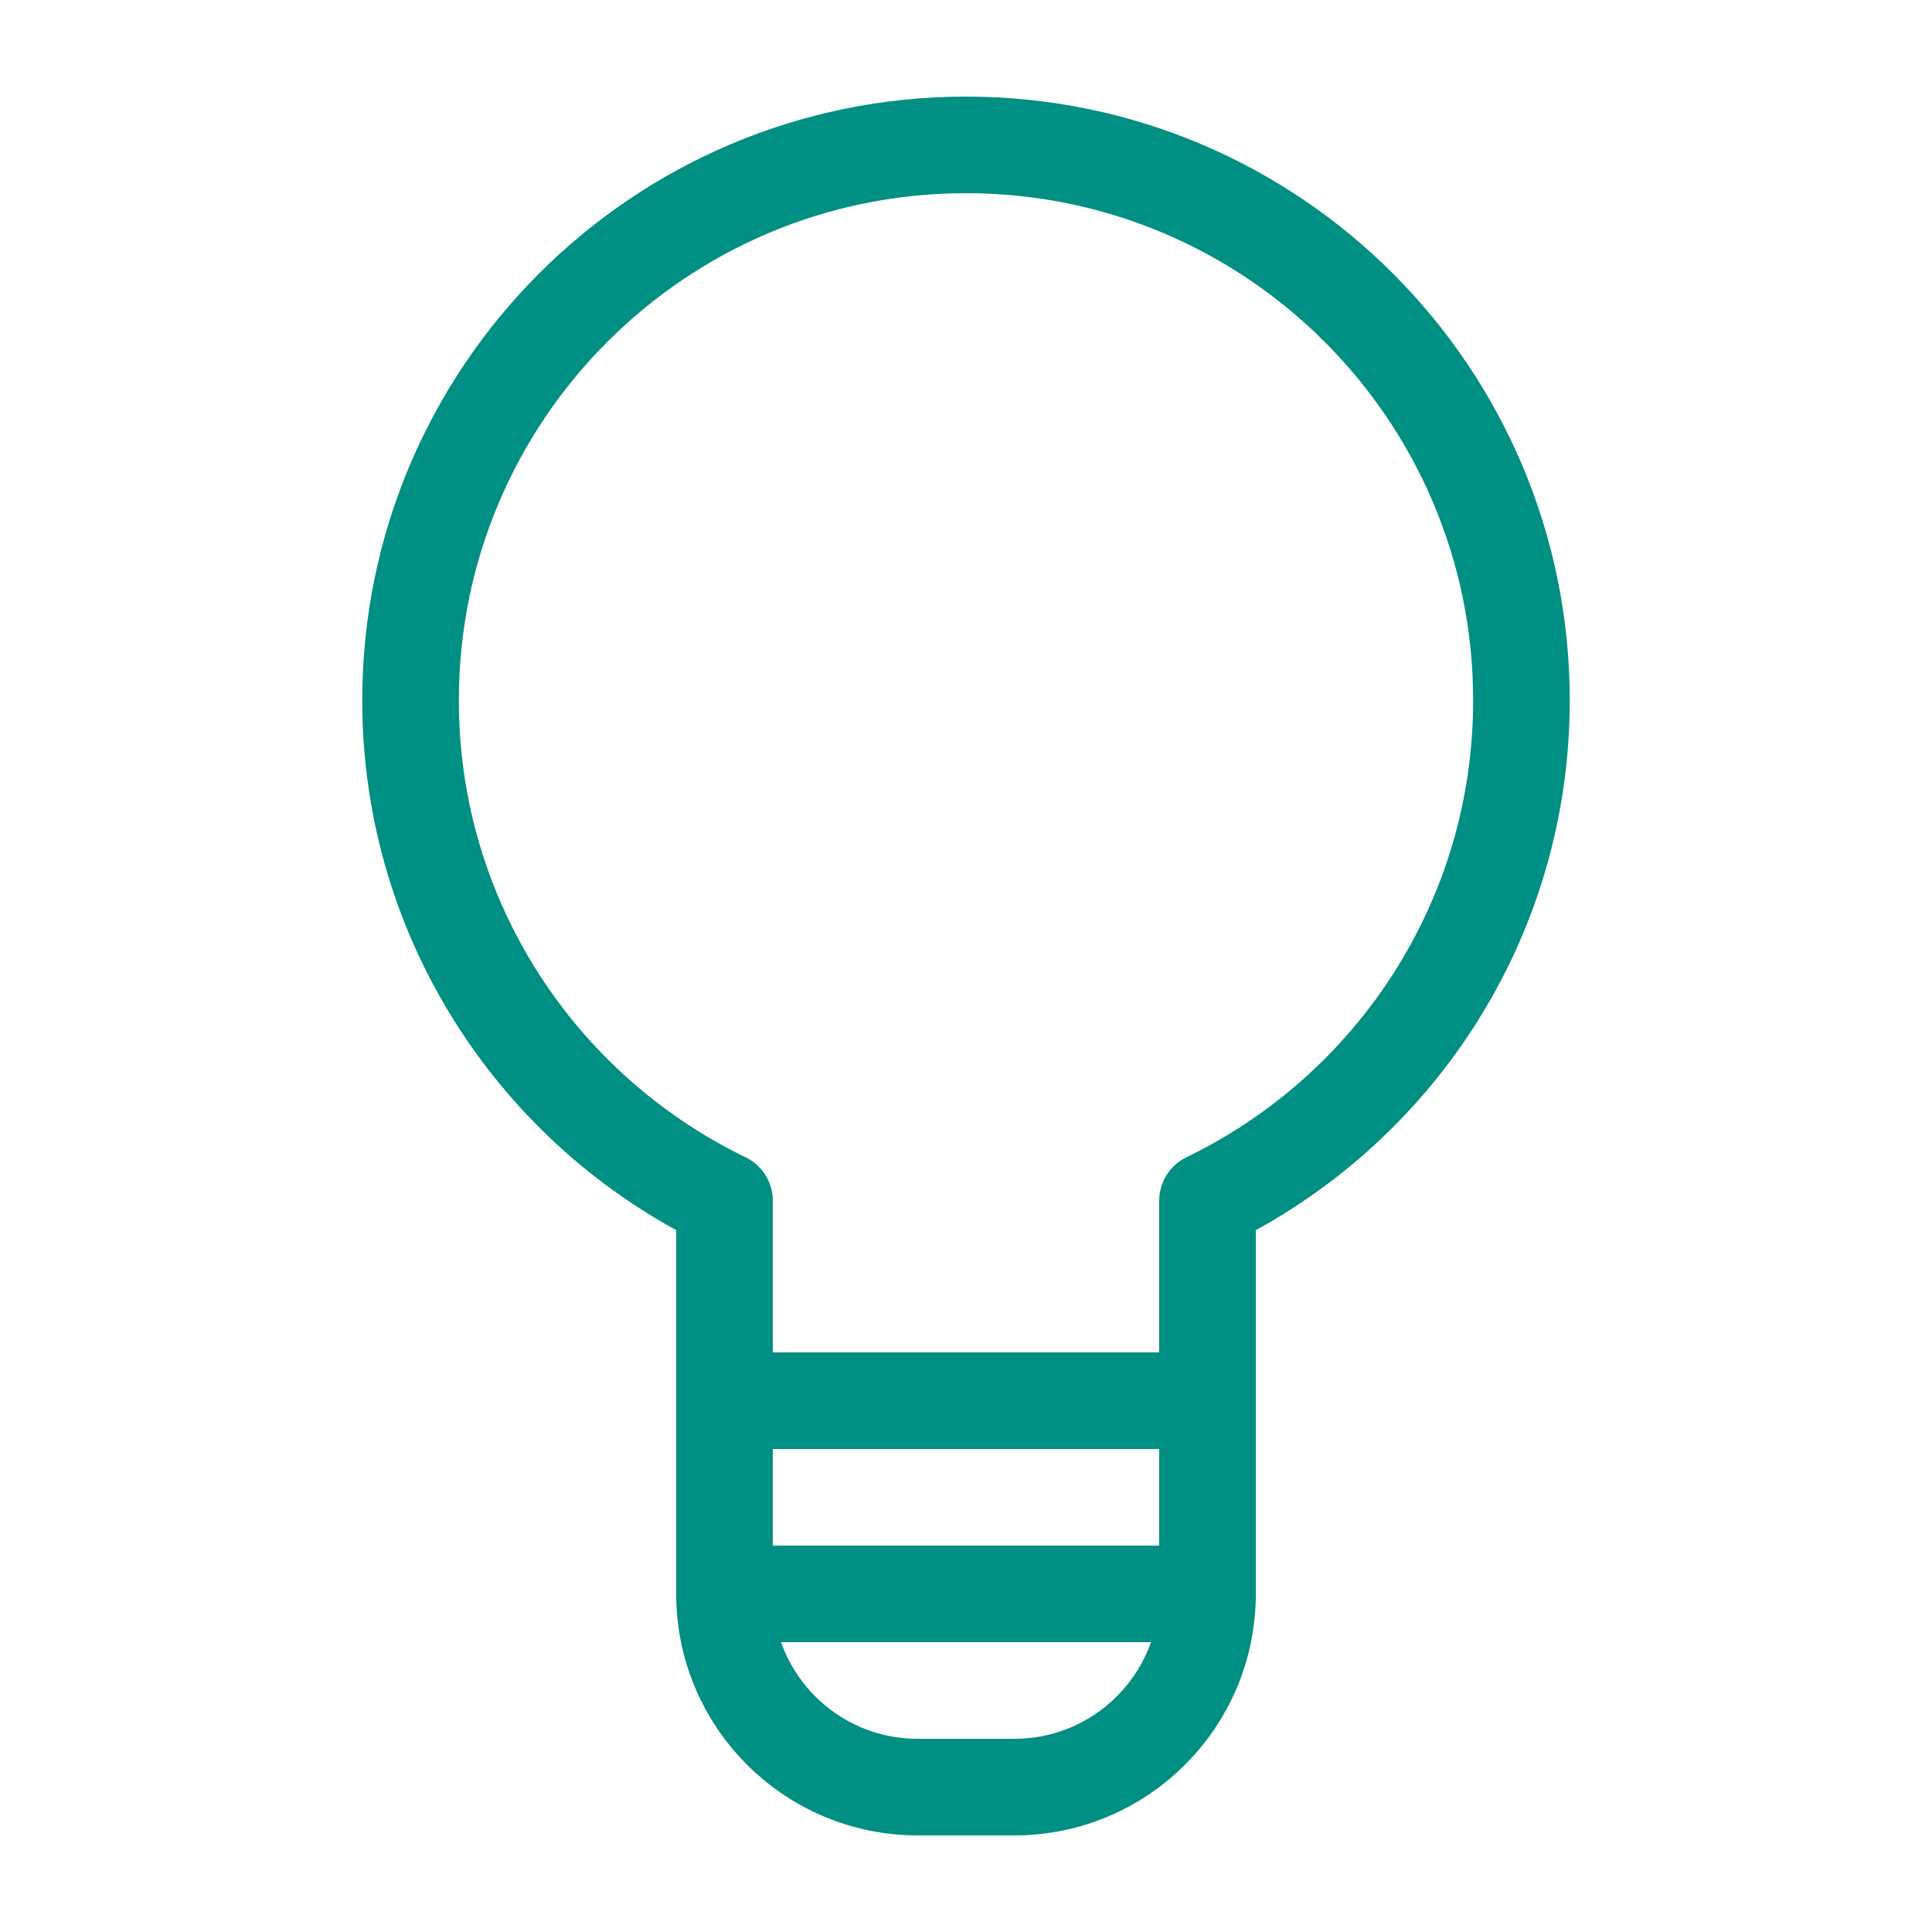
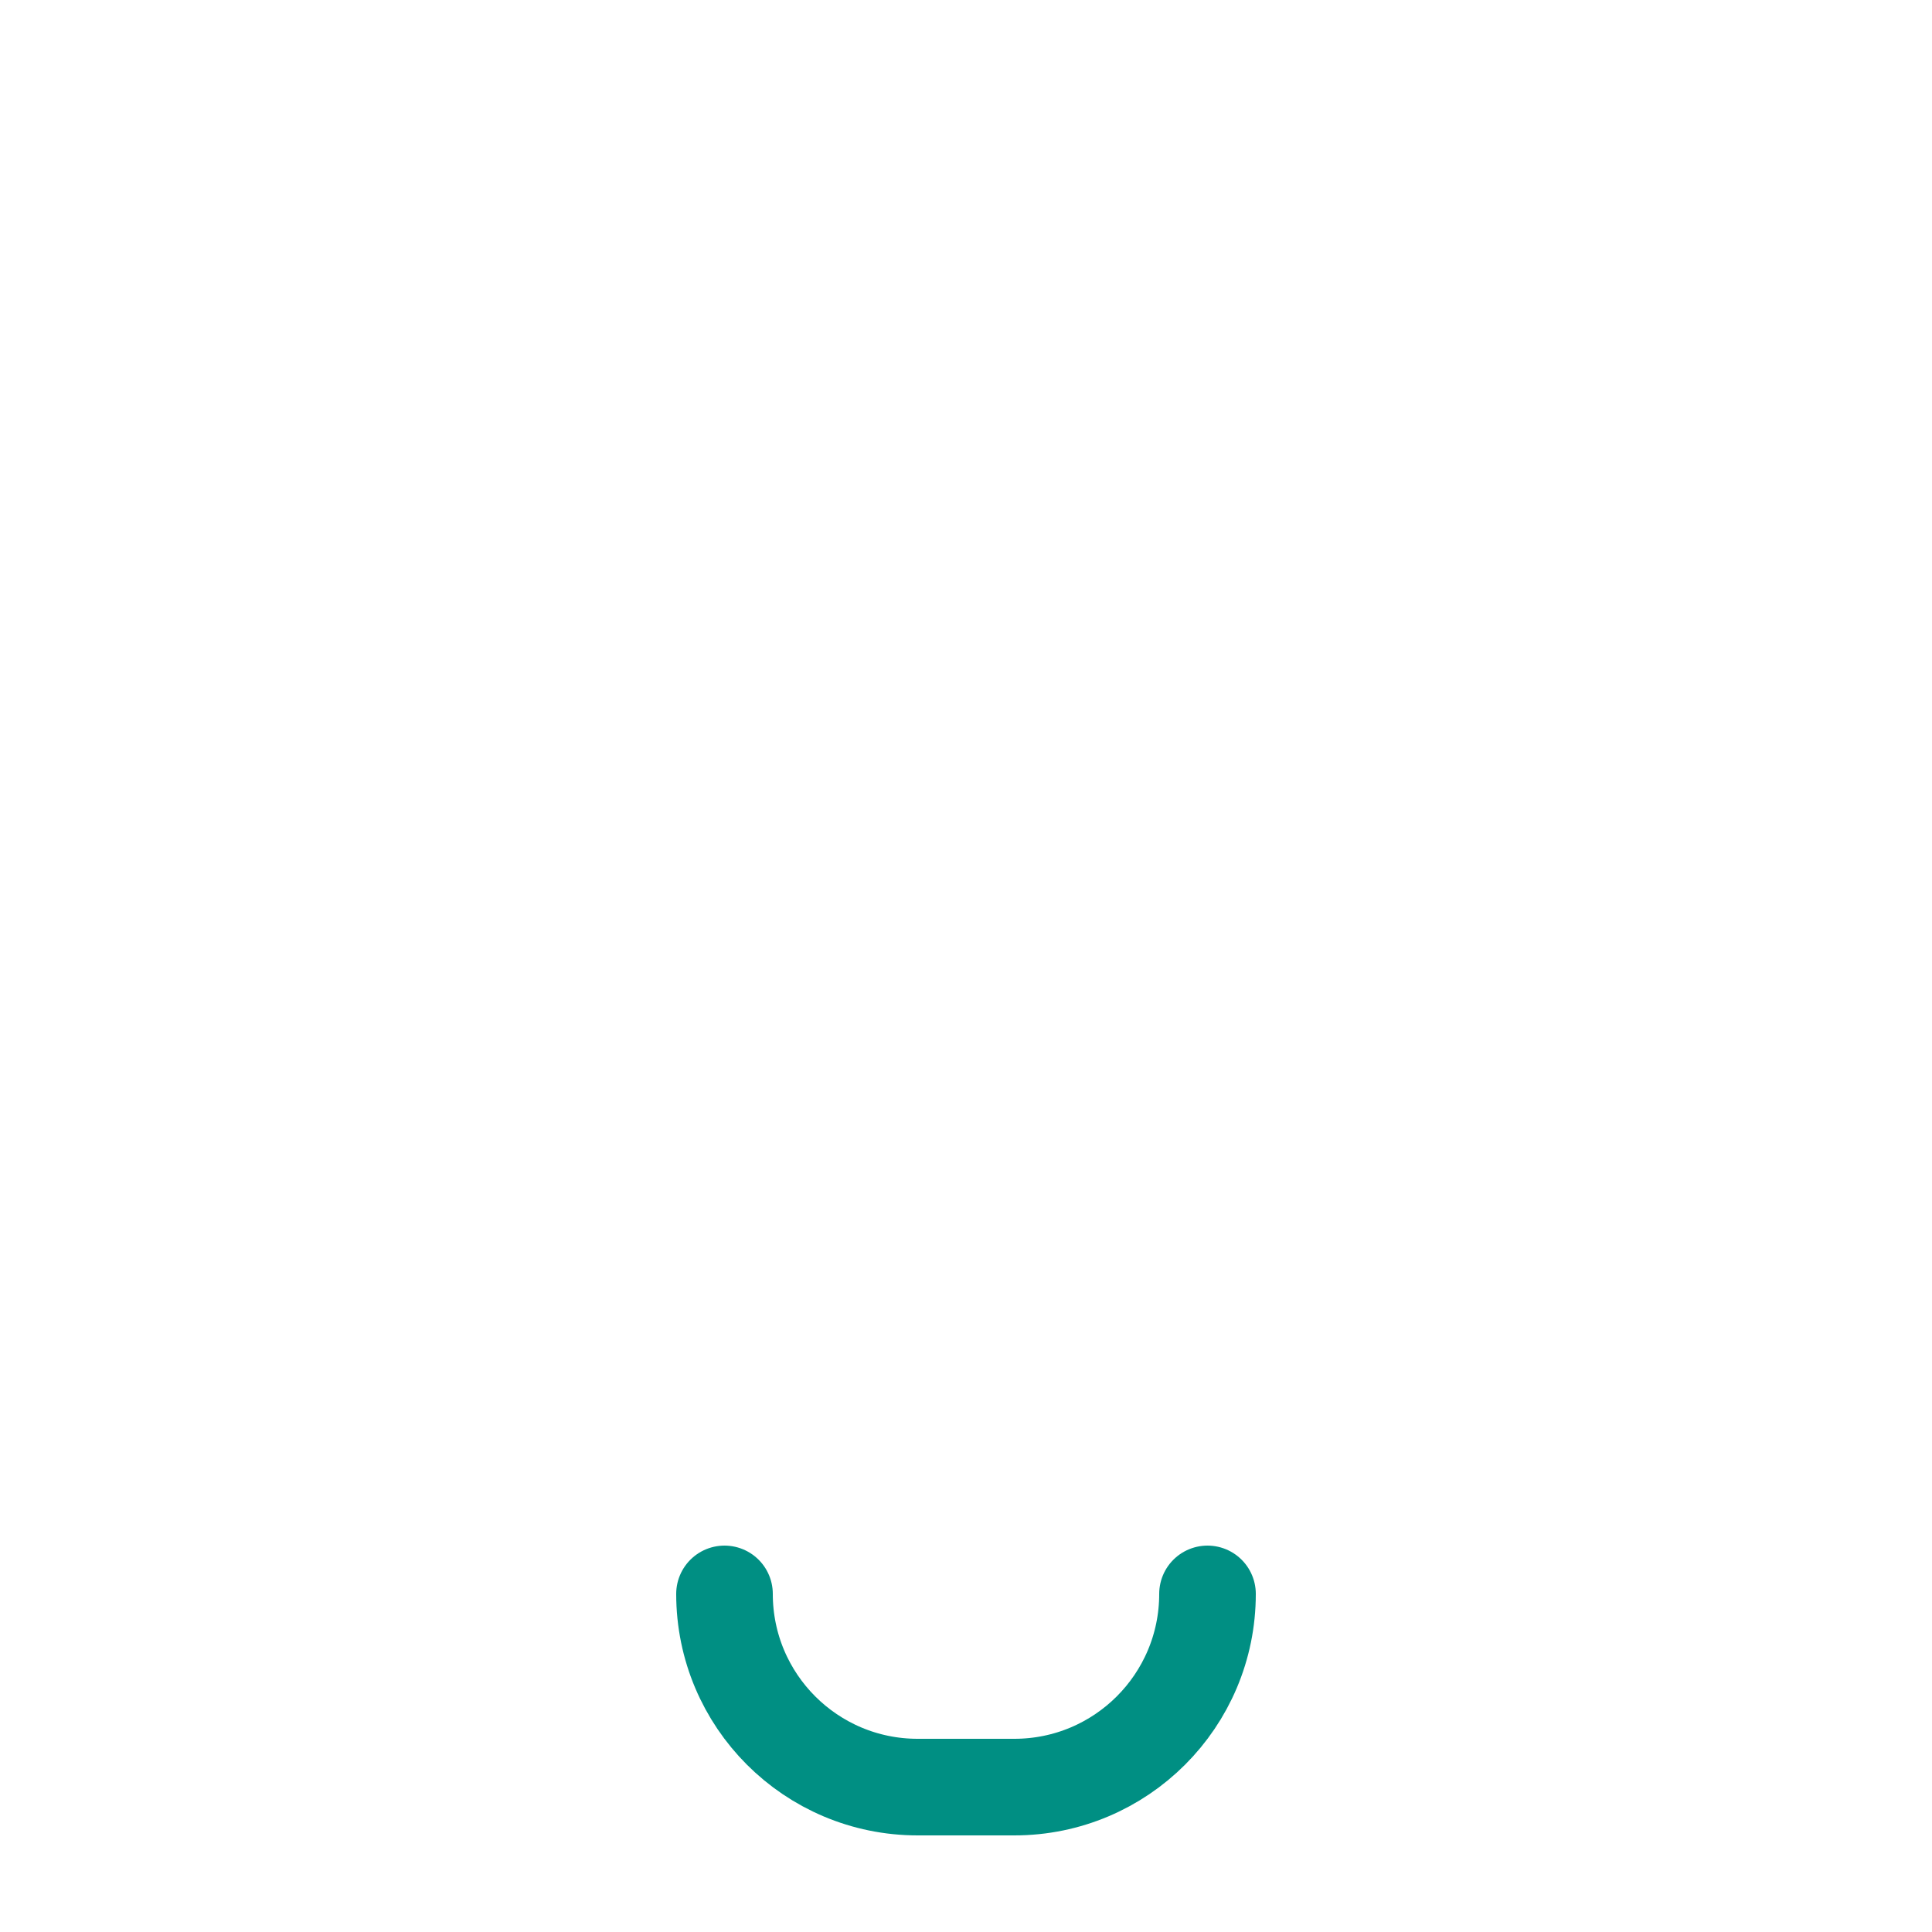
<svg xmlns="http://www.w3.org/2000/svg" id="Layer_1" viewBox="0 0 80 80">
  <defs>
    <style>
      .cls-1 {
        fill: none;
        stroke: #008f83;
        stroke-linecap: round;
        stroke-linejoin: round;
        stroke-width: 4px;
      }
    </style>
  </defs>
  <g>
-     <line class="cls-1" x1="30" y1="66" x2="50" y2="66" />
-     <line class="cls-1" x1="30" y1="58" x2="50" y2="58" />
-   </g>
-   <path class="cls-1" d="M50,66v-16.28c7.69-3.72,13-11.6,13-20.72,0-12.7-10.3-23-23-23s-23,10.3-23,23c0,9.12,5.31,17,13,20.72v16.28" />
+     </g>
  <path class="cls-1" d="M30,66h0c0,4.42,3.58,8,8,8h4c4.42,0,8-3.58,8-8h0" />
</svg>